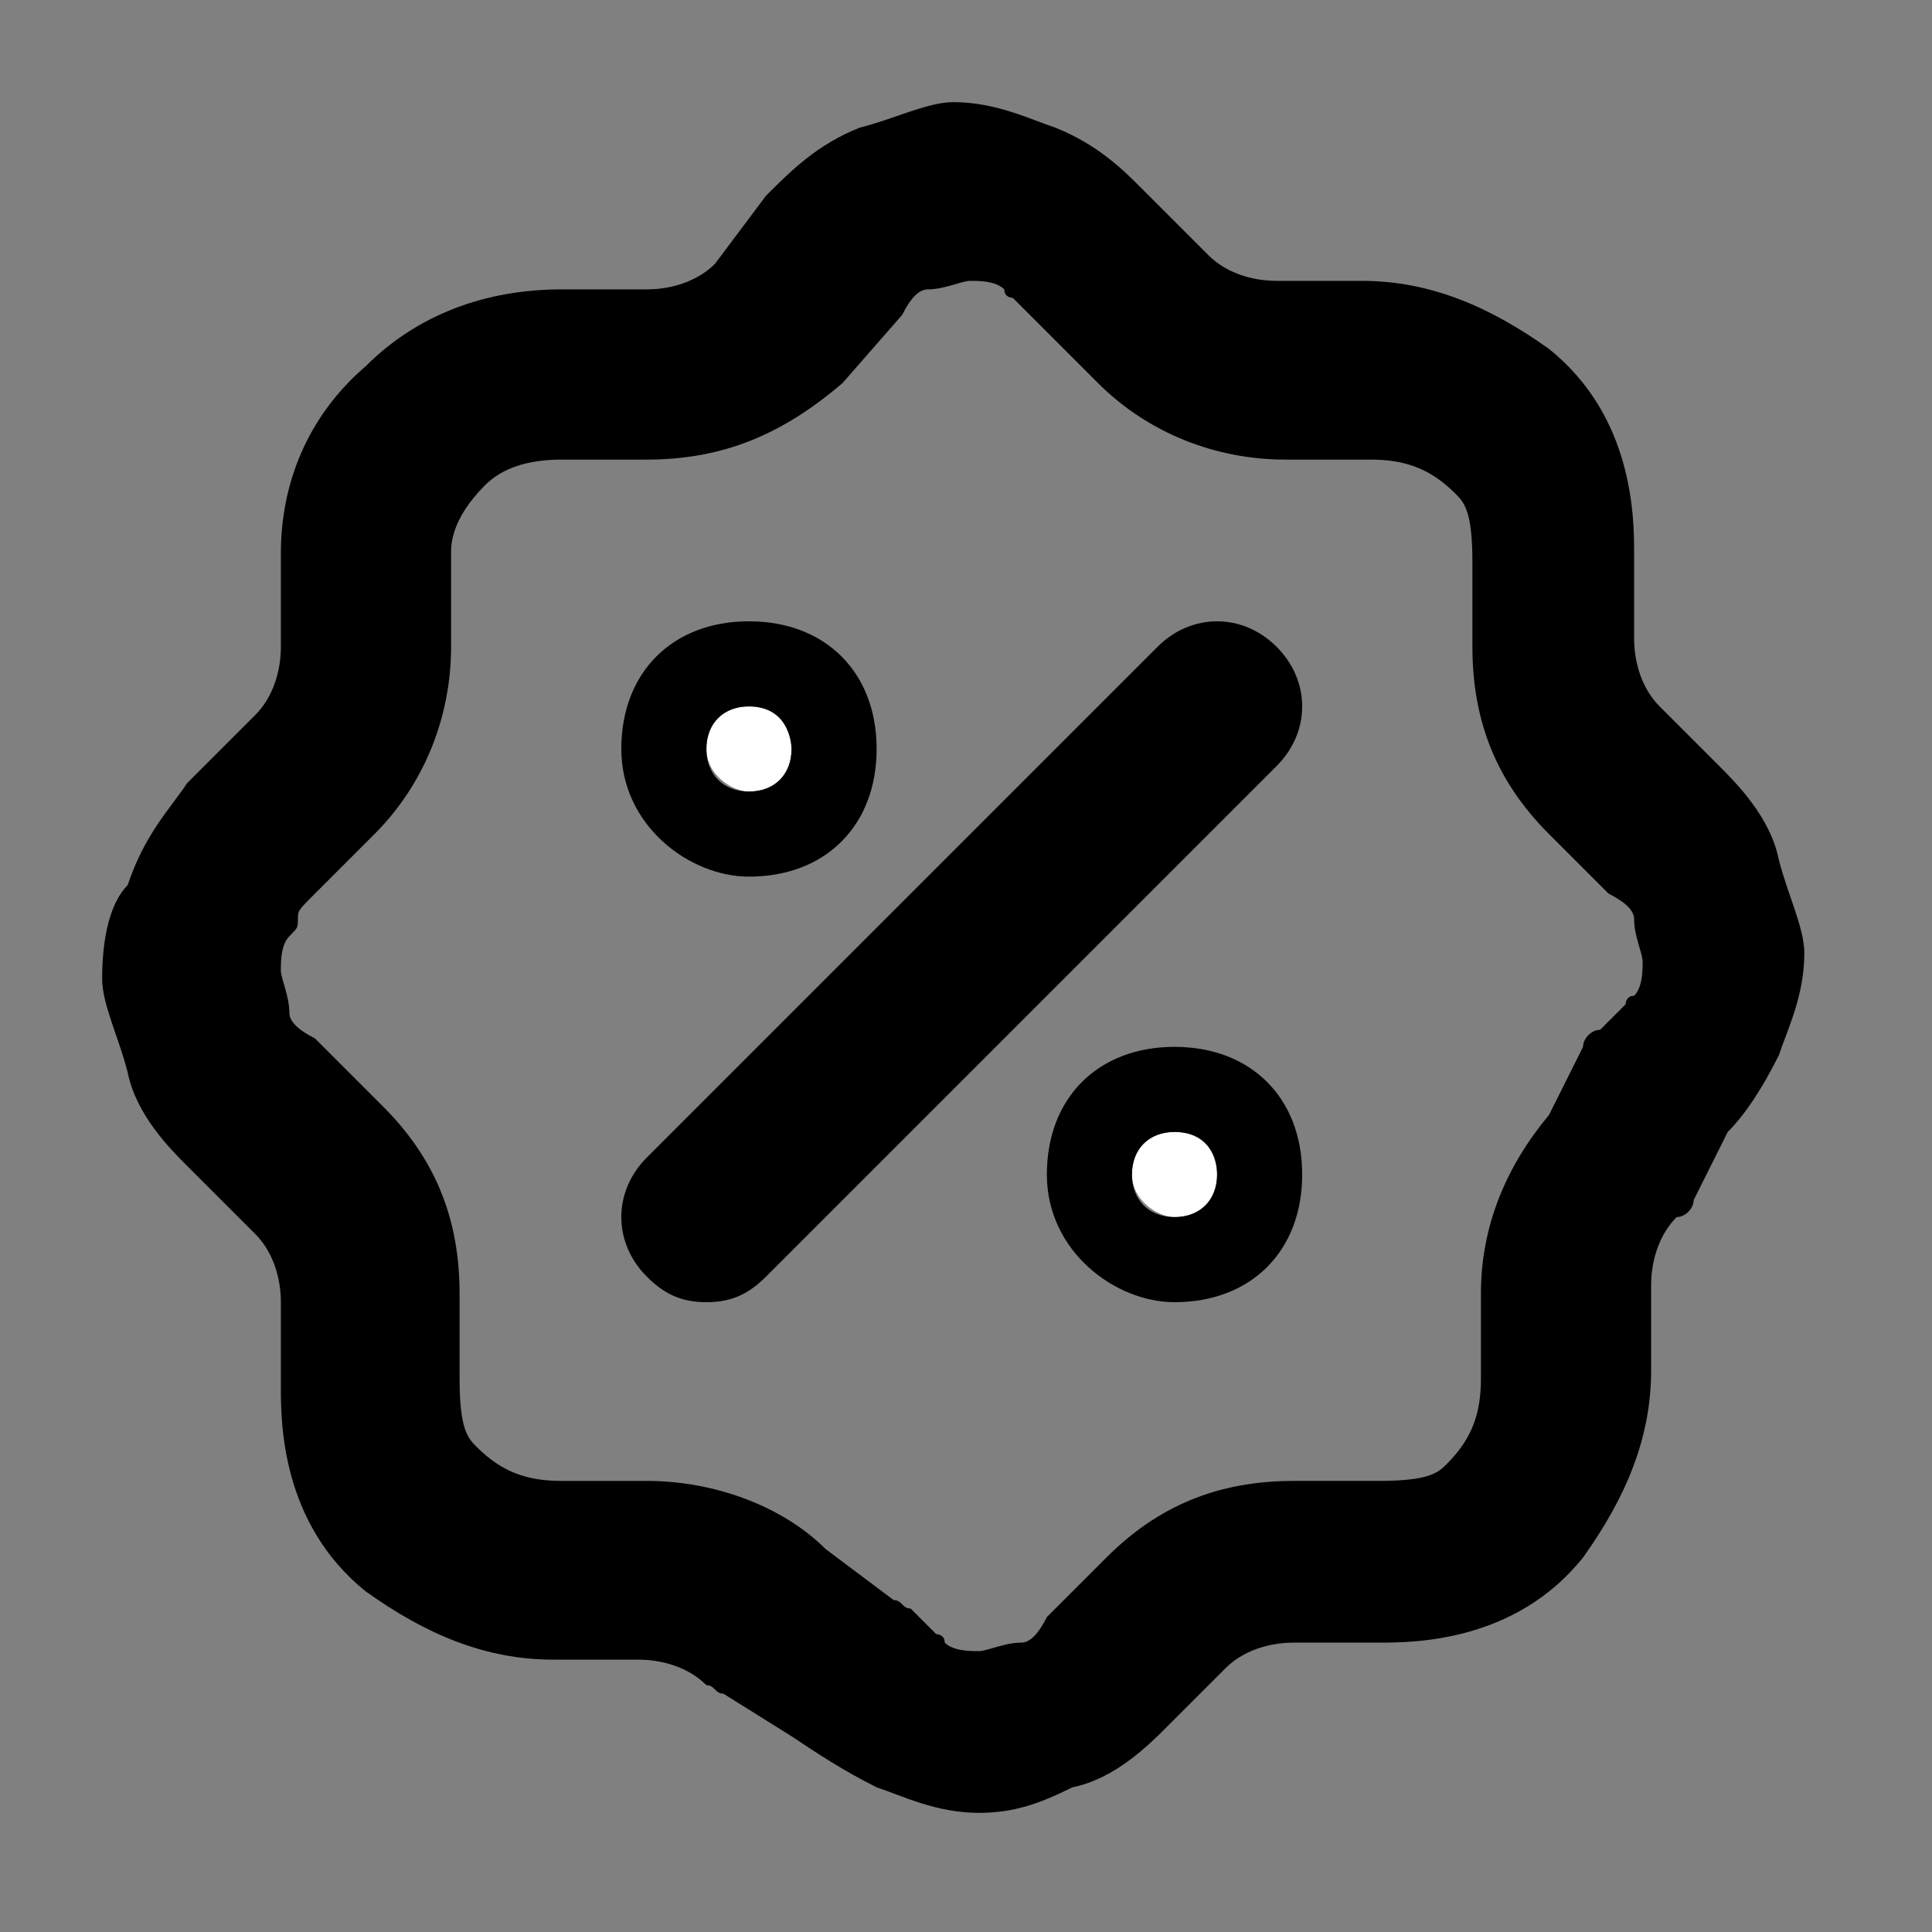
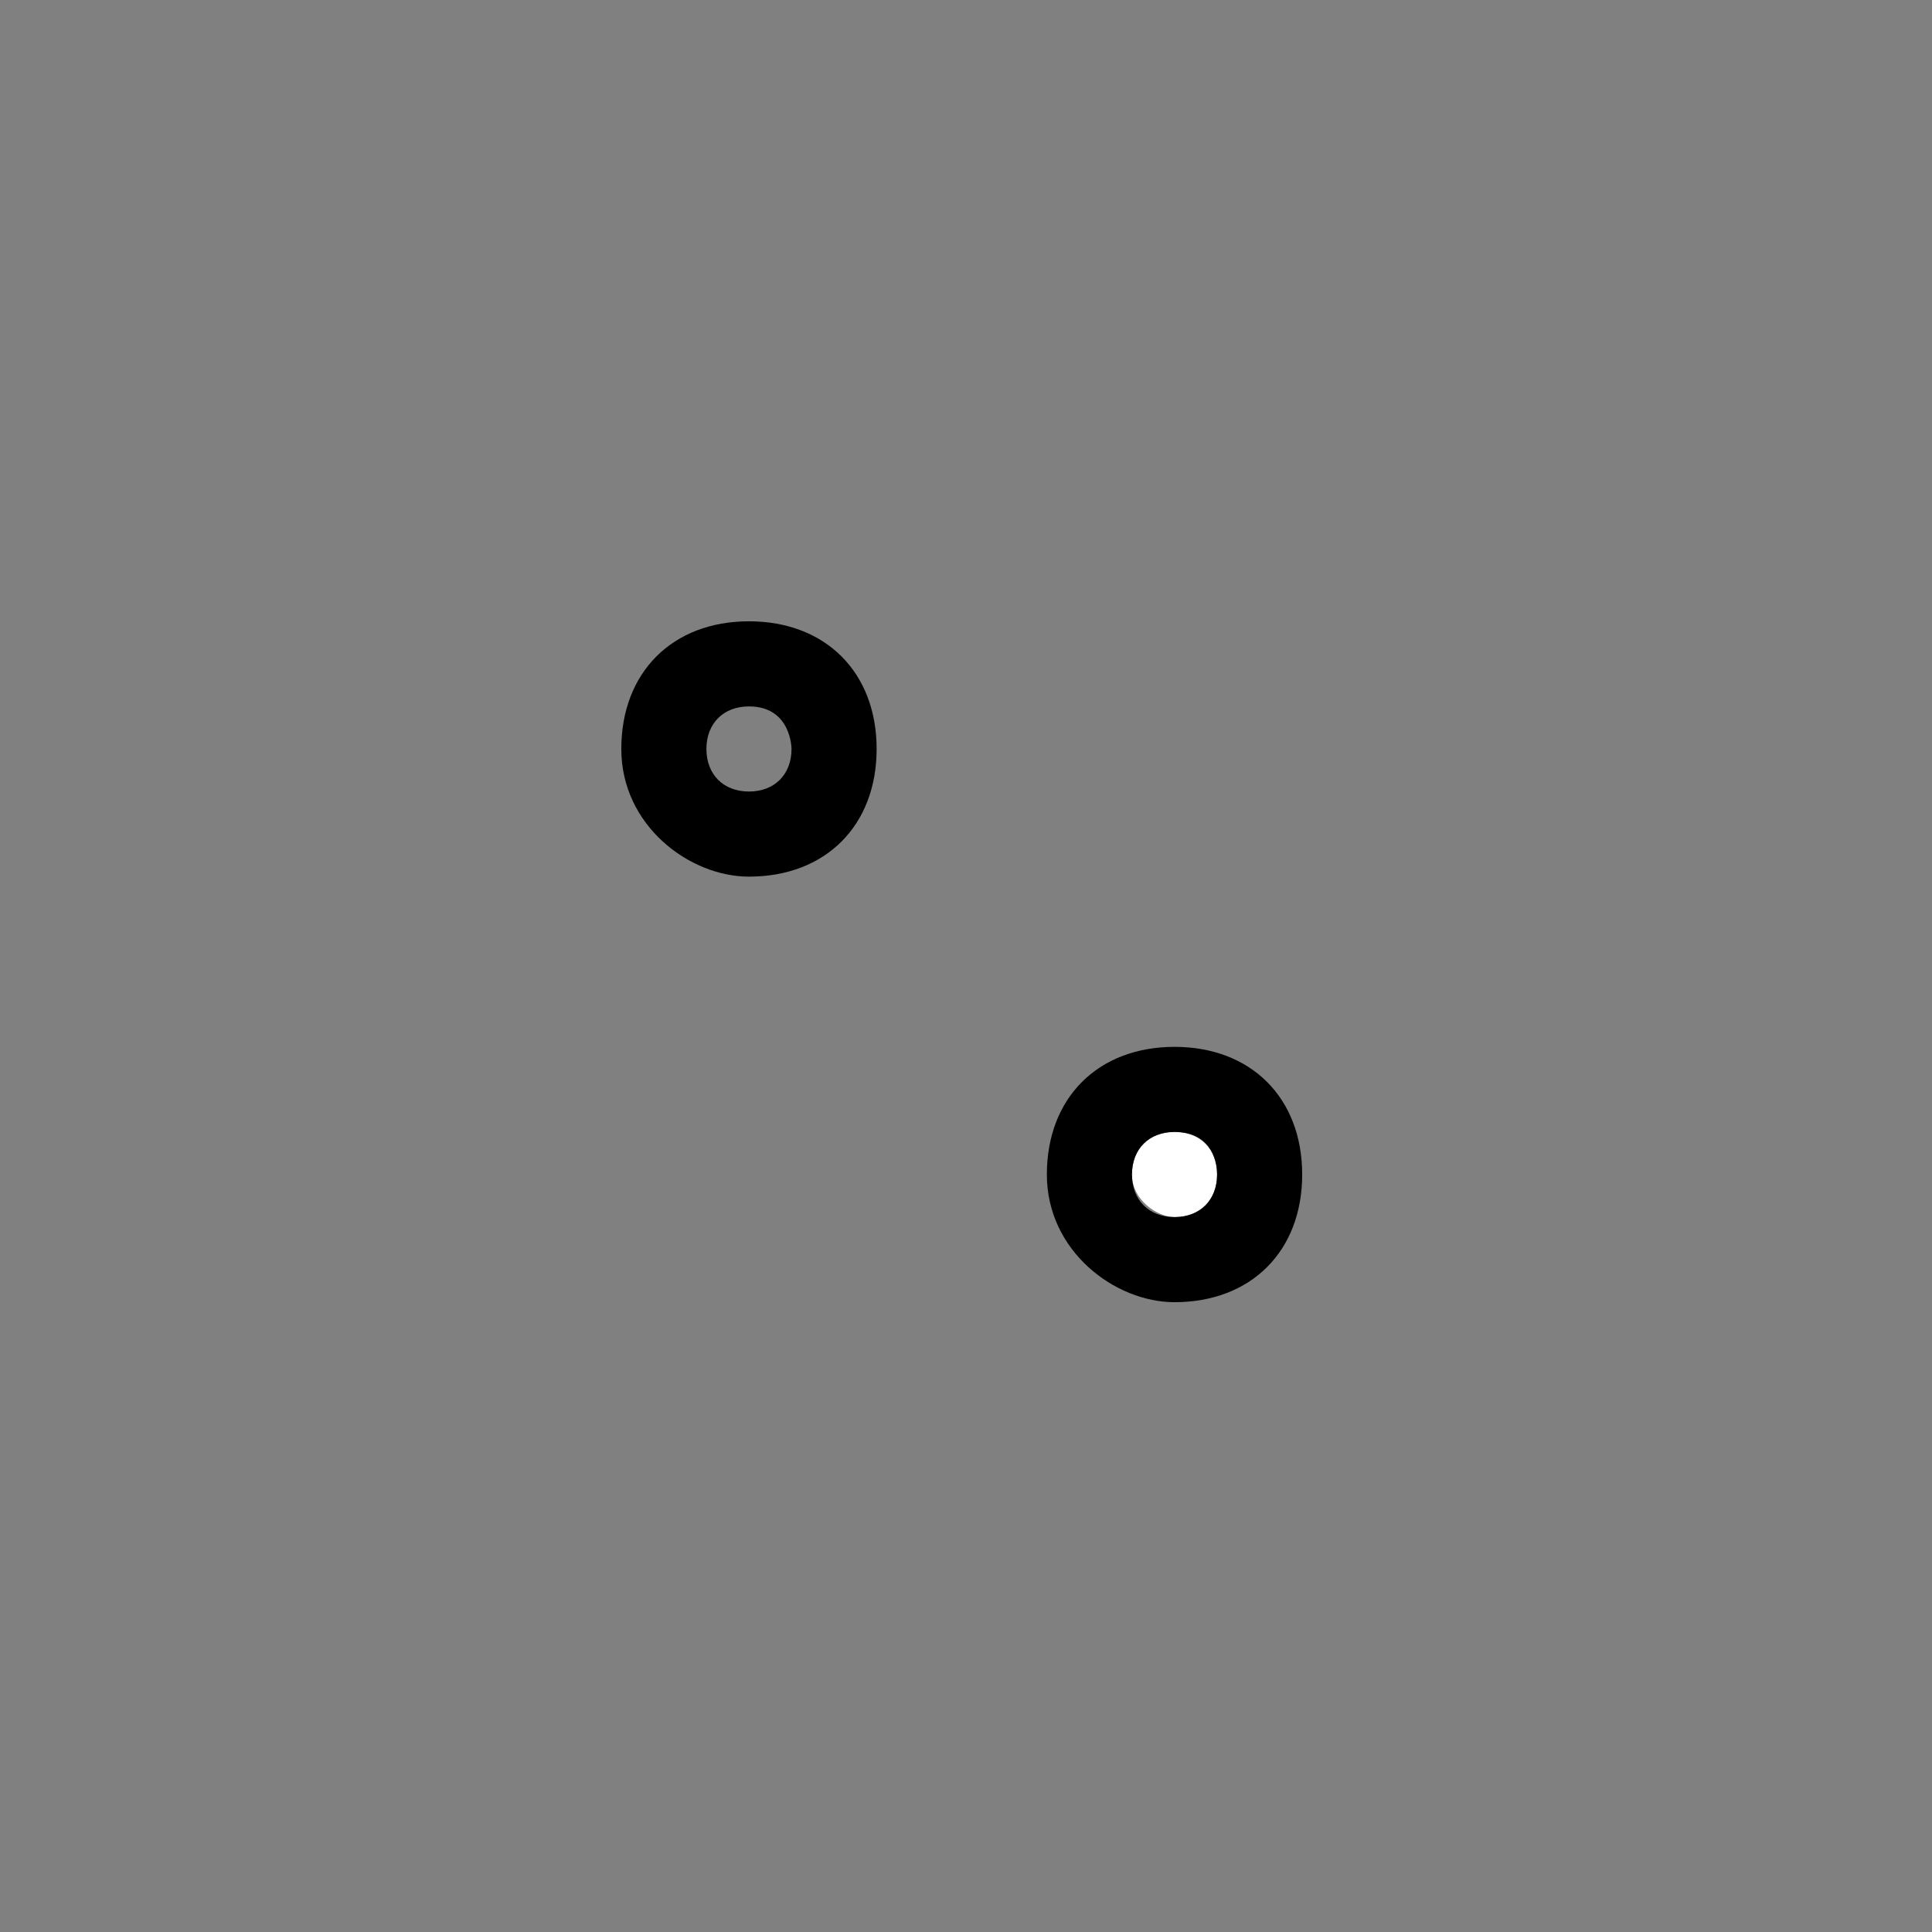
<svg xmlns="http://www.w3.org/2000/svg" version="1.1" id="Layer_1" x="0px" y="0px" viewBox="0 0 22.7 22.7" style="enable-background:new 0 0 22.7 22.7;" xml:space="preserve">
  <rect x="0" y="0" width="22.7" height="22.7" fill="#808080" stroke="none" />
  <style type="text/css">
	.st0{fill:#FFFFFF;}
</style>
-   <path d="M11.5,21.3c-0.5,0-0.9-0.2-1.2-0.3c-0.4-0.2-0.7-0.4-1-0.6l-0.8-0.5c-0.1,0-0.1-0.1-0.2-0.1c-0.2-0.2-0.5-0.3-0.8-0.3h-1  c-0.8,0-1.5-0.3-2.2-0.8c-1-0.8-1-2-1-2.4v-1c0-0.3-0.1-0.6-0.3-0.8l-0.8-0.8c-0.2-0.2-0.6-0.6-0.7-1.1c-0.1-0.4-0.3-0.8-0.3-1.1  c0-0.5,0.1-0.9,0.3-1.1c0.2-0.6,0.5-0.9,0.7-1.2L3,8.4c0.2-0.2,0.3-0.5,0.3-0.8V6.5c0-0.8,0.3-1.6,1-2.2c0.6-0.6,1.4-0.9,2.3-0.9h1  c0.3,0,0.6-0.1,0.8-0.3L9,2.3c0.3-0.3,0.6-0.6,1.1-0.8c0.4-0.1,0.8-0.3,1.1-0.3c0.5,0,0.9,0.2,1.2,0.3c0.5,0.2,0.8,0.5,1,0.7L14.2,3  c0.2,0.2,0.5,0.3,0.8,0.3h1c0.8,0,1.5,0.3,2.2,0.8c1,0.8,1,2,1,2.4v1c0,0.3,0.1,0.6,0.3,0.8L20.2,9c0.2,0.2,0.6,0.6,0.7,1.1  c0.1,0.4,0.3,0.8,0.3,1.1c0,0.5-0.2,0.9-0.3,1.2c-0.2,0.4-0.4,0.7-0.6,0.9l-0.4,0.8c0,0.1-0.1,0.2-0.2,0.2c-0.2,0.2-0.3,0.5-0.3,0.8  v1c0,0.8-0.3,1.5-0.8,2.2c-0.8,1-2,1-2.4,1h-1c-0.3,0-0.6,0.1-0.8,0.3l-0.7,0.7c-0.2,0.2-0.6,0.6-1.1,0.7  C12.2,21.2,11.9,21.3,11.5,21.3z M9.7,18.2l0.8,0.6c0.1,0,0.1,0.1,0.2,0.1c0.1,0.1,0.2,0.2,0.3,0.3c0,0,0.1,0,0.1,0.1  c0.1,0.1,0.3,0.1,0.4,0.1c0.1,0,0.3-0.1,0.5-0.1c0.1,0,0.2-0.1,0.3-0.3l0.7-0.7c0.6-0.6,1.3-0.9,2.2-0.9h1c0.6,0,0.7-0.1,0.8-0.2  c0.3-0.3,0.4-0.6,0.4-1v-1c0-0.8,0.3-1.5,0.8-2.1l0.4-0.8c0-0.1,0.1-0.2,0.2-0.2c0.1-0.1,0.2-0.2,0.3-0.3c0,0,0-0.1,0.1-0.1  c0.1-0.1,0.1-0.3,0.1-0.4c0-0.1-0.1-0.3-0.1-0.5c0-0.1-0.1-0.2-0.3-0.3l-0.7-0.7c-0.6-0.6-0.9-1.3-0.9-2.2v-1c0-0.6-0.1-0.7-0.2-0.8  c-0.3-0.3-0.6-0.4-1-0.4h-1c-0.8,0-1.6-0.3-2.2-0.9l-0.7-0.7c-0.1-0.1-0.2-0.2-0.3-0.3c0,0-0.1,0-0.1-0.1c-0.1-0.1-0.3-0.1-0.4-0.1  c-0.1,0-0.3,0.1-0.5,0.1c-0.1,0-0.2,0.1-0.3,0.3L9.9,4.5C9.2,5.1,8.5,5.4,7.6,5.4h-1c-0.4,0-0.7,0.1-0.9,0.3  C5.3,6.1,5.3,6.4,5.3,6.5v1.1c0,0.8-0.3,1.6-0.9,2.2l-0.7,0.7c-0.2,0.2-0.2,0.2-0.2,0.3c0,0.1,0,0.1-0.1,0.2  c-0.1,0.1-0.1,0.3-0.1,0.4c0,0.1,0.1,0.3,0.1,0.5c0,0.1,0.1,0.2,0.3,0.3L4.5,13c0.6,0.6,0.9,1.3,0.9,2.2v1c0,0.6,0.1,0.7,0.2,0.8  c0.3,0.3,0.6,0.4,1,0.4h1C8.4,17.4,9.2,17.7,9.7,18.2z M2.5,10.6L2.5,10.6L2.5,10.6z" />
  <g>
-     <path class="st0" d="M8.8,9.3c0.3,0,0.5-0.2,0.5-0.5S9.1,8.3,8.8,8.3S8.3,8.5,8.3,8.8S8.6,9.3,8.8,9.3z" />
    <path d="M8.8,10.3c-0.7,0-1.5-0.6-1.5-1.5c0-0.9,0.6-1.5,1.5-1.5s1.5,0.6,1.5,1.5S9.7,10.3,8.8,10.3z M8.8,8.3   c-0.3,0-0.5,0.2-0.5,0.5s0.2,0.5,0.5,0.5s0.5-0.2,0.5-0.5C9.3,8.8,9.3,8.3,8.8,8.3z" />
  </g>
  <g>
    <g>
      <path class="st0" d="M13.8,14.3c0.3,0,0.5-0.2,0.5-0.5s-0.2-0.5-0.5-0.5s-0.5,0.2-0.5,0.5S13.6,14.3,13.8,14.3z" />
      <path d="M13.8,15.3c-0.7,0-1.5-0.6-1.5-1.5c0-0.9,0.6-1.5,1.5-1.5s1.5,0.6,1.5,1.5S14.7,15.3,13.8,15.3z M13.8,13.3    c-0.3,0-0.5,0.2-0.5,0.5s0.2,0.5,0.5,0.5s0.5-0.2,0.5-0.5C14.3,13.6,14.2,13.3,13.8,13.3z" />
    </g>
  </g>
  <g>
-     <path d="M8.3,15.3c-0.3,0-0.5-0.1-0.7-0.3c-0.4-0.4-0.4-1,0-1.4l6-6c0.4-0.4,1-0.4,1.4,0s0.4,1,0,1.4l-6,6   C8.8,15.2,8.6,15.3,8.3,15.3z" />
-   </g>
+     </g>
</svg>